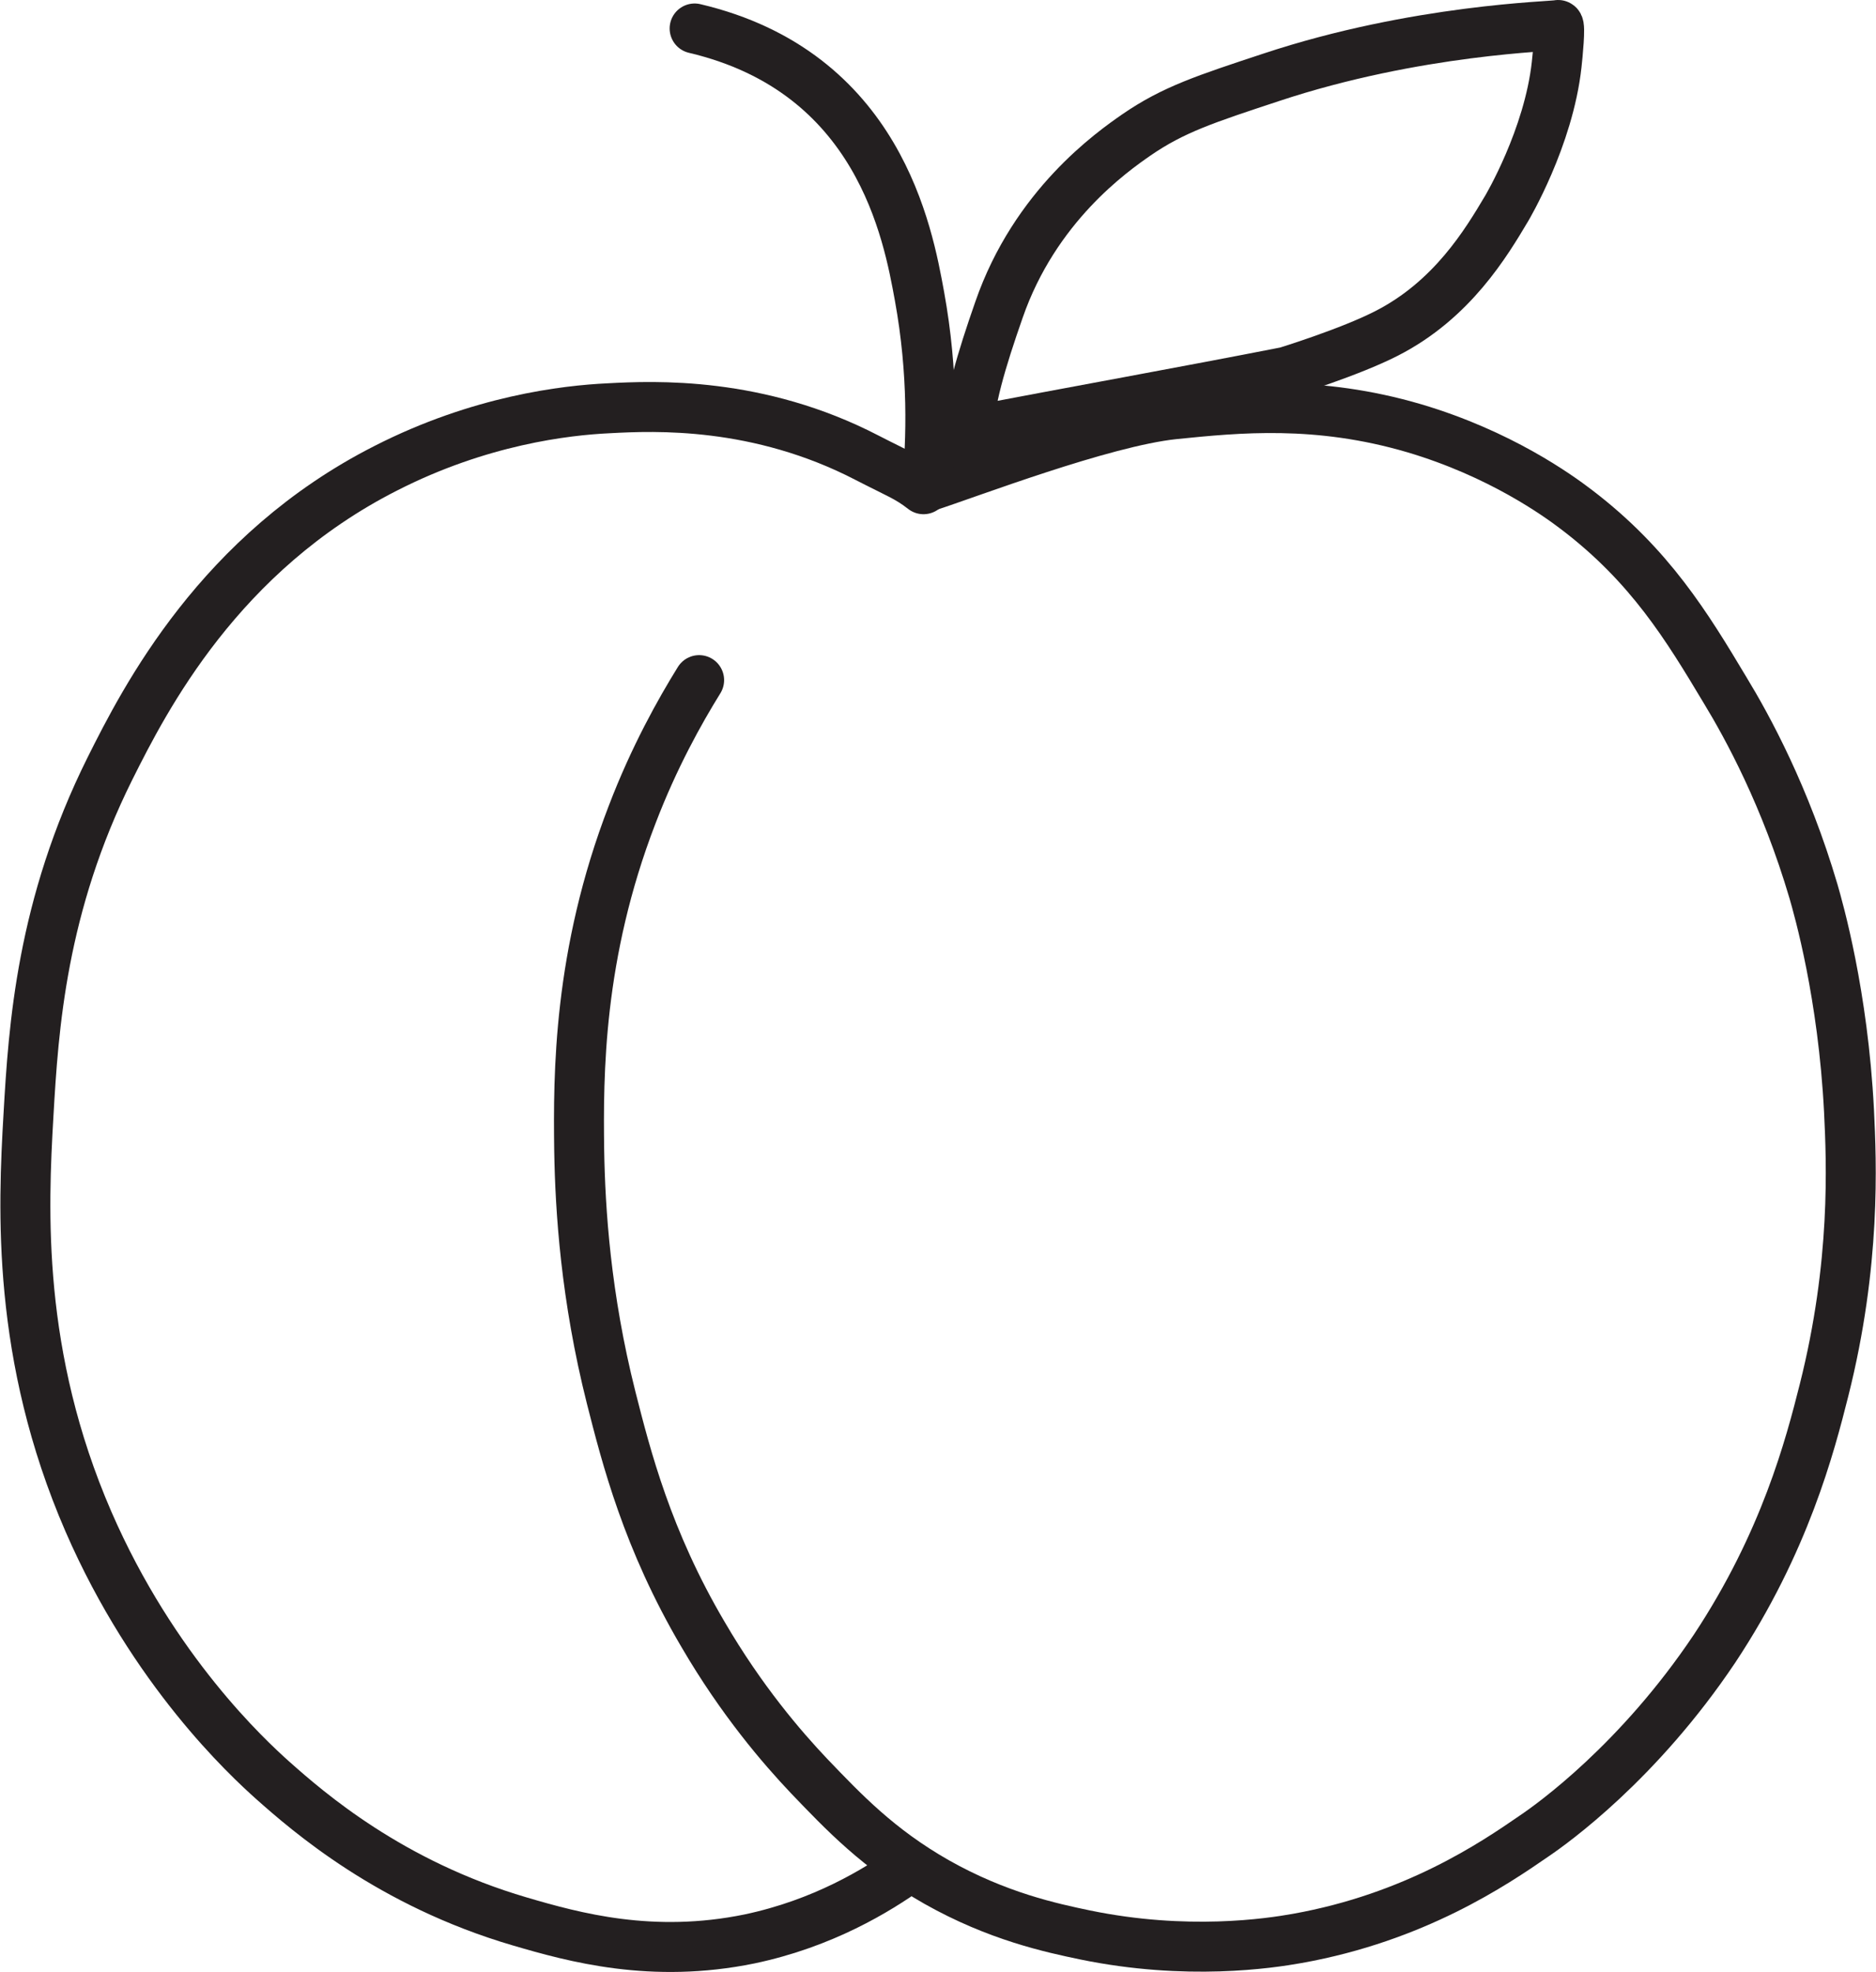
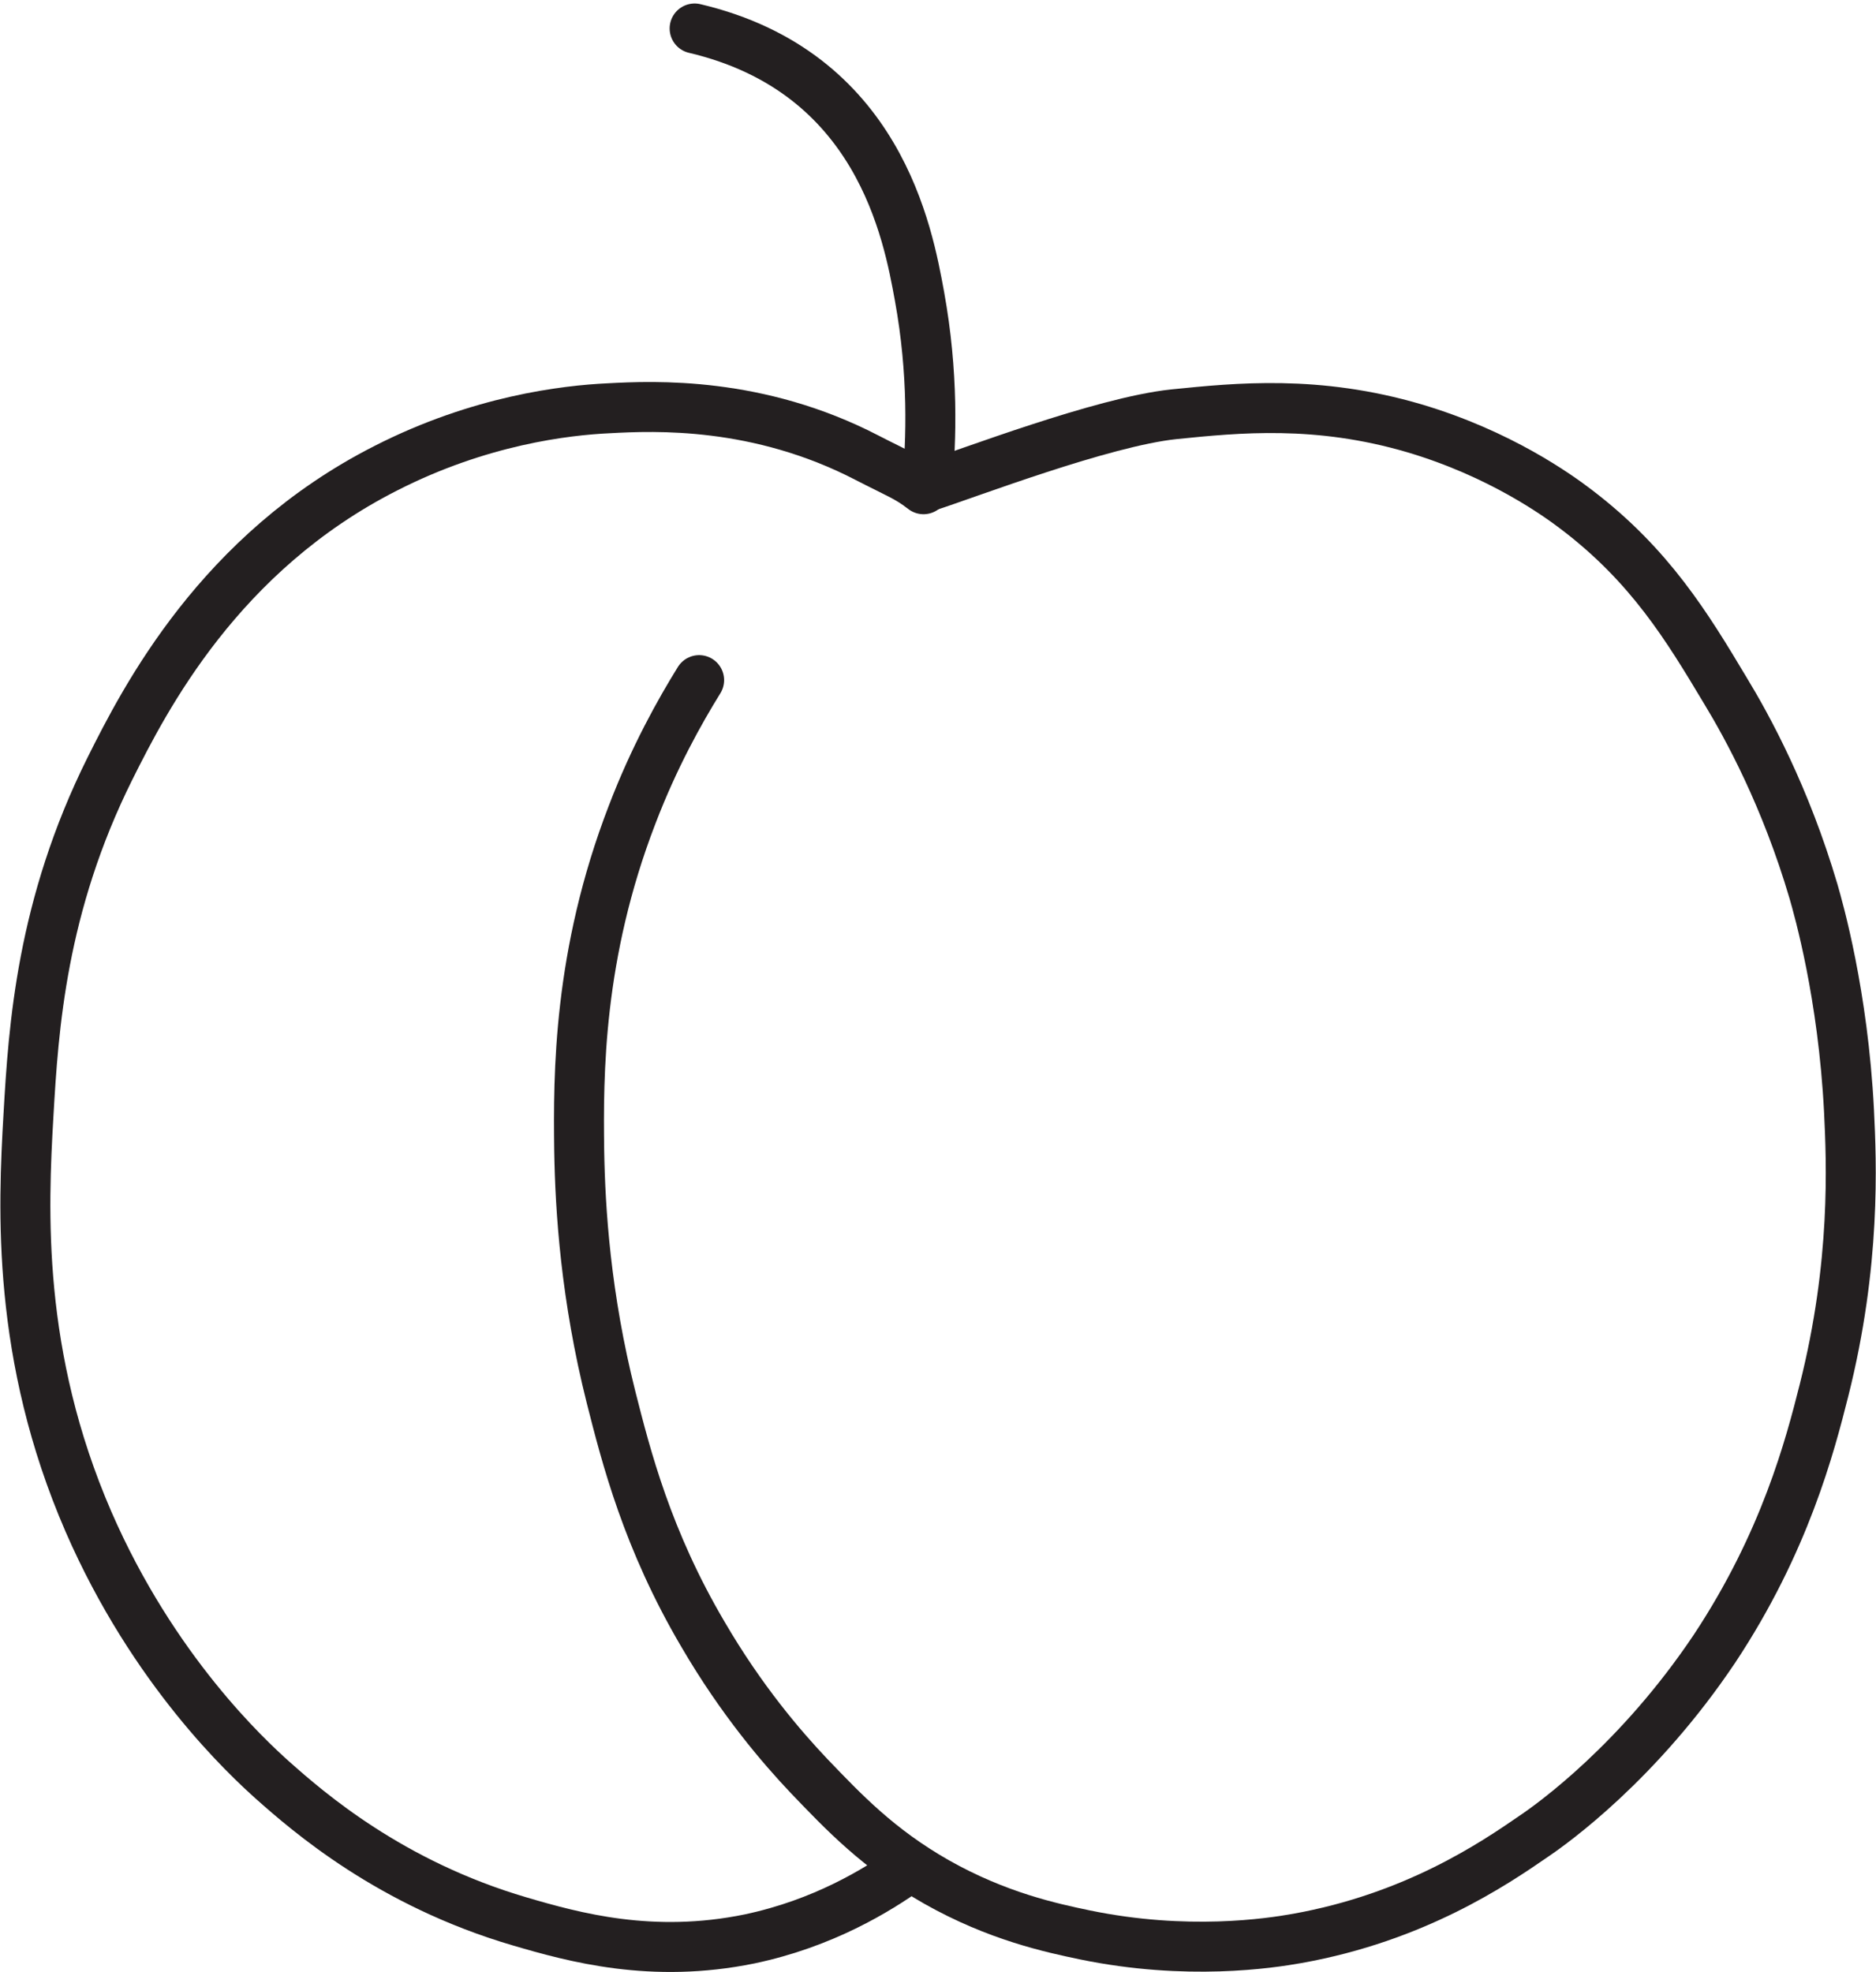
<svg xmlns="http://www.w3.org/2000/svg" id="Layer_2" data-name="Layer 2" data-sanitized-data-name="Layer 2" viewBox="0 0 37.54 39.46">
  <defs>
    <style>
      .cls-1 {
        fill: none;
        stroke: #231f20;
        stroke-linecap: round;
        stroke-linejoin: round;
      }
    </style>
  </defs>
  <g id="Layer_1-2" data-name="Layer 1" data-sanitized-data-name="Layer 1">
    <g>
      <path class="cls-1" d="M18.55,9.74c.81-.26,3.51-1.3,4.94-1.45,1.28-.13,2.87-.29,4.81.28,1.72.51,2.87,1.34,3.25,1.63,1.47,1.12,2.21,2.34,2.97,3.61.45.74,1.21,2.13,1.77,4.03.1.35.59,2.05.71,4.39.05,1.03.14,3.05-.5,5.59-.28,1.11-.78,3.04-2.19,5.17-1.52,2.27-3.24,3.5-3.61,3.75-.81.56-2.39,1.63-4.74,2.05-.56.1-2.21.35-4.25-.07-.67-.14-1.75-.37-2.97-1.06-1.16-.66-1.86-1.4-2.55-2.12-.54-.57-1.35-1.51-2.12-2.83-1.12-1.9-1.54-3.56-1.84-4.74-.51-2.02-.62-3.76-.64-4.95-.02-1.52-.02-3.92,1.06-6.72.44-1.15.95-2.06,1.34-2.69" />
      <path class="cls-1" d="M18.18,37.38c-.63.45-1.71,1.11-3.18,1.42-1.95.4-3.51-.03-4.6-.35-2.59-.76-4.23-2.19-4.95-2.83-.49-.44-2.38-2.18-3.68-5.17-1.44-3.32-1.31-6.25-1.2-8.14.1-1.75.26-4.18,1.63-6.93.7-1.4,2.19-4.32,5.52-6.01,1.88-.96,3.6-1.16,4.46-1.2.92-.05,2.99-.14,5.17.99.62.32.81.38,1.13.63" />
      <path class="cls-1" d="M18.55,9.74c.09-.94.13-2.27-.15-3.81-.23-1.26-.81-4.49-4.5-5.36" />
-       <path class="cls-1" d="M19.39,8.65c-.02-.55.25-1.45.6-2.45.72-2.08,2.26-3.16,2.75-3.5.74-.51,1.39-.72,2.69-1.15,2.92-.97,5.66-1.02,5.75-1.05,0,0,0,0,0,0,.05,0-.01.61-.03.79-.16,1.47-1,2.88-1,2.88-.41.69-1.09,1.83-2.4,2.5-.74.38-2.01.77-2.01.77h0c-2.04.4-4.32.81-6.36,1.2" />
    </g>
  </g>
</svg>